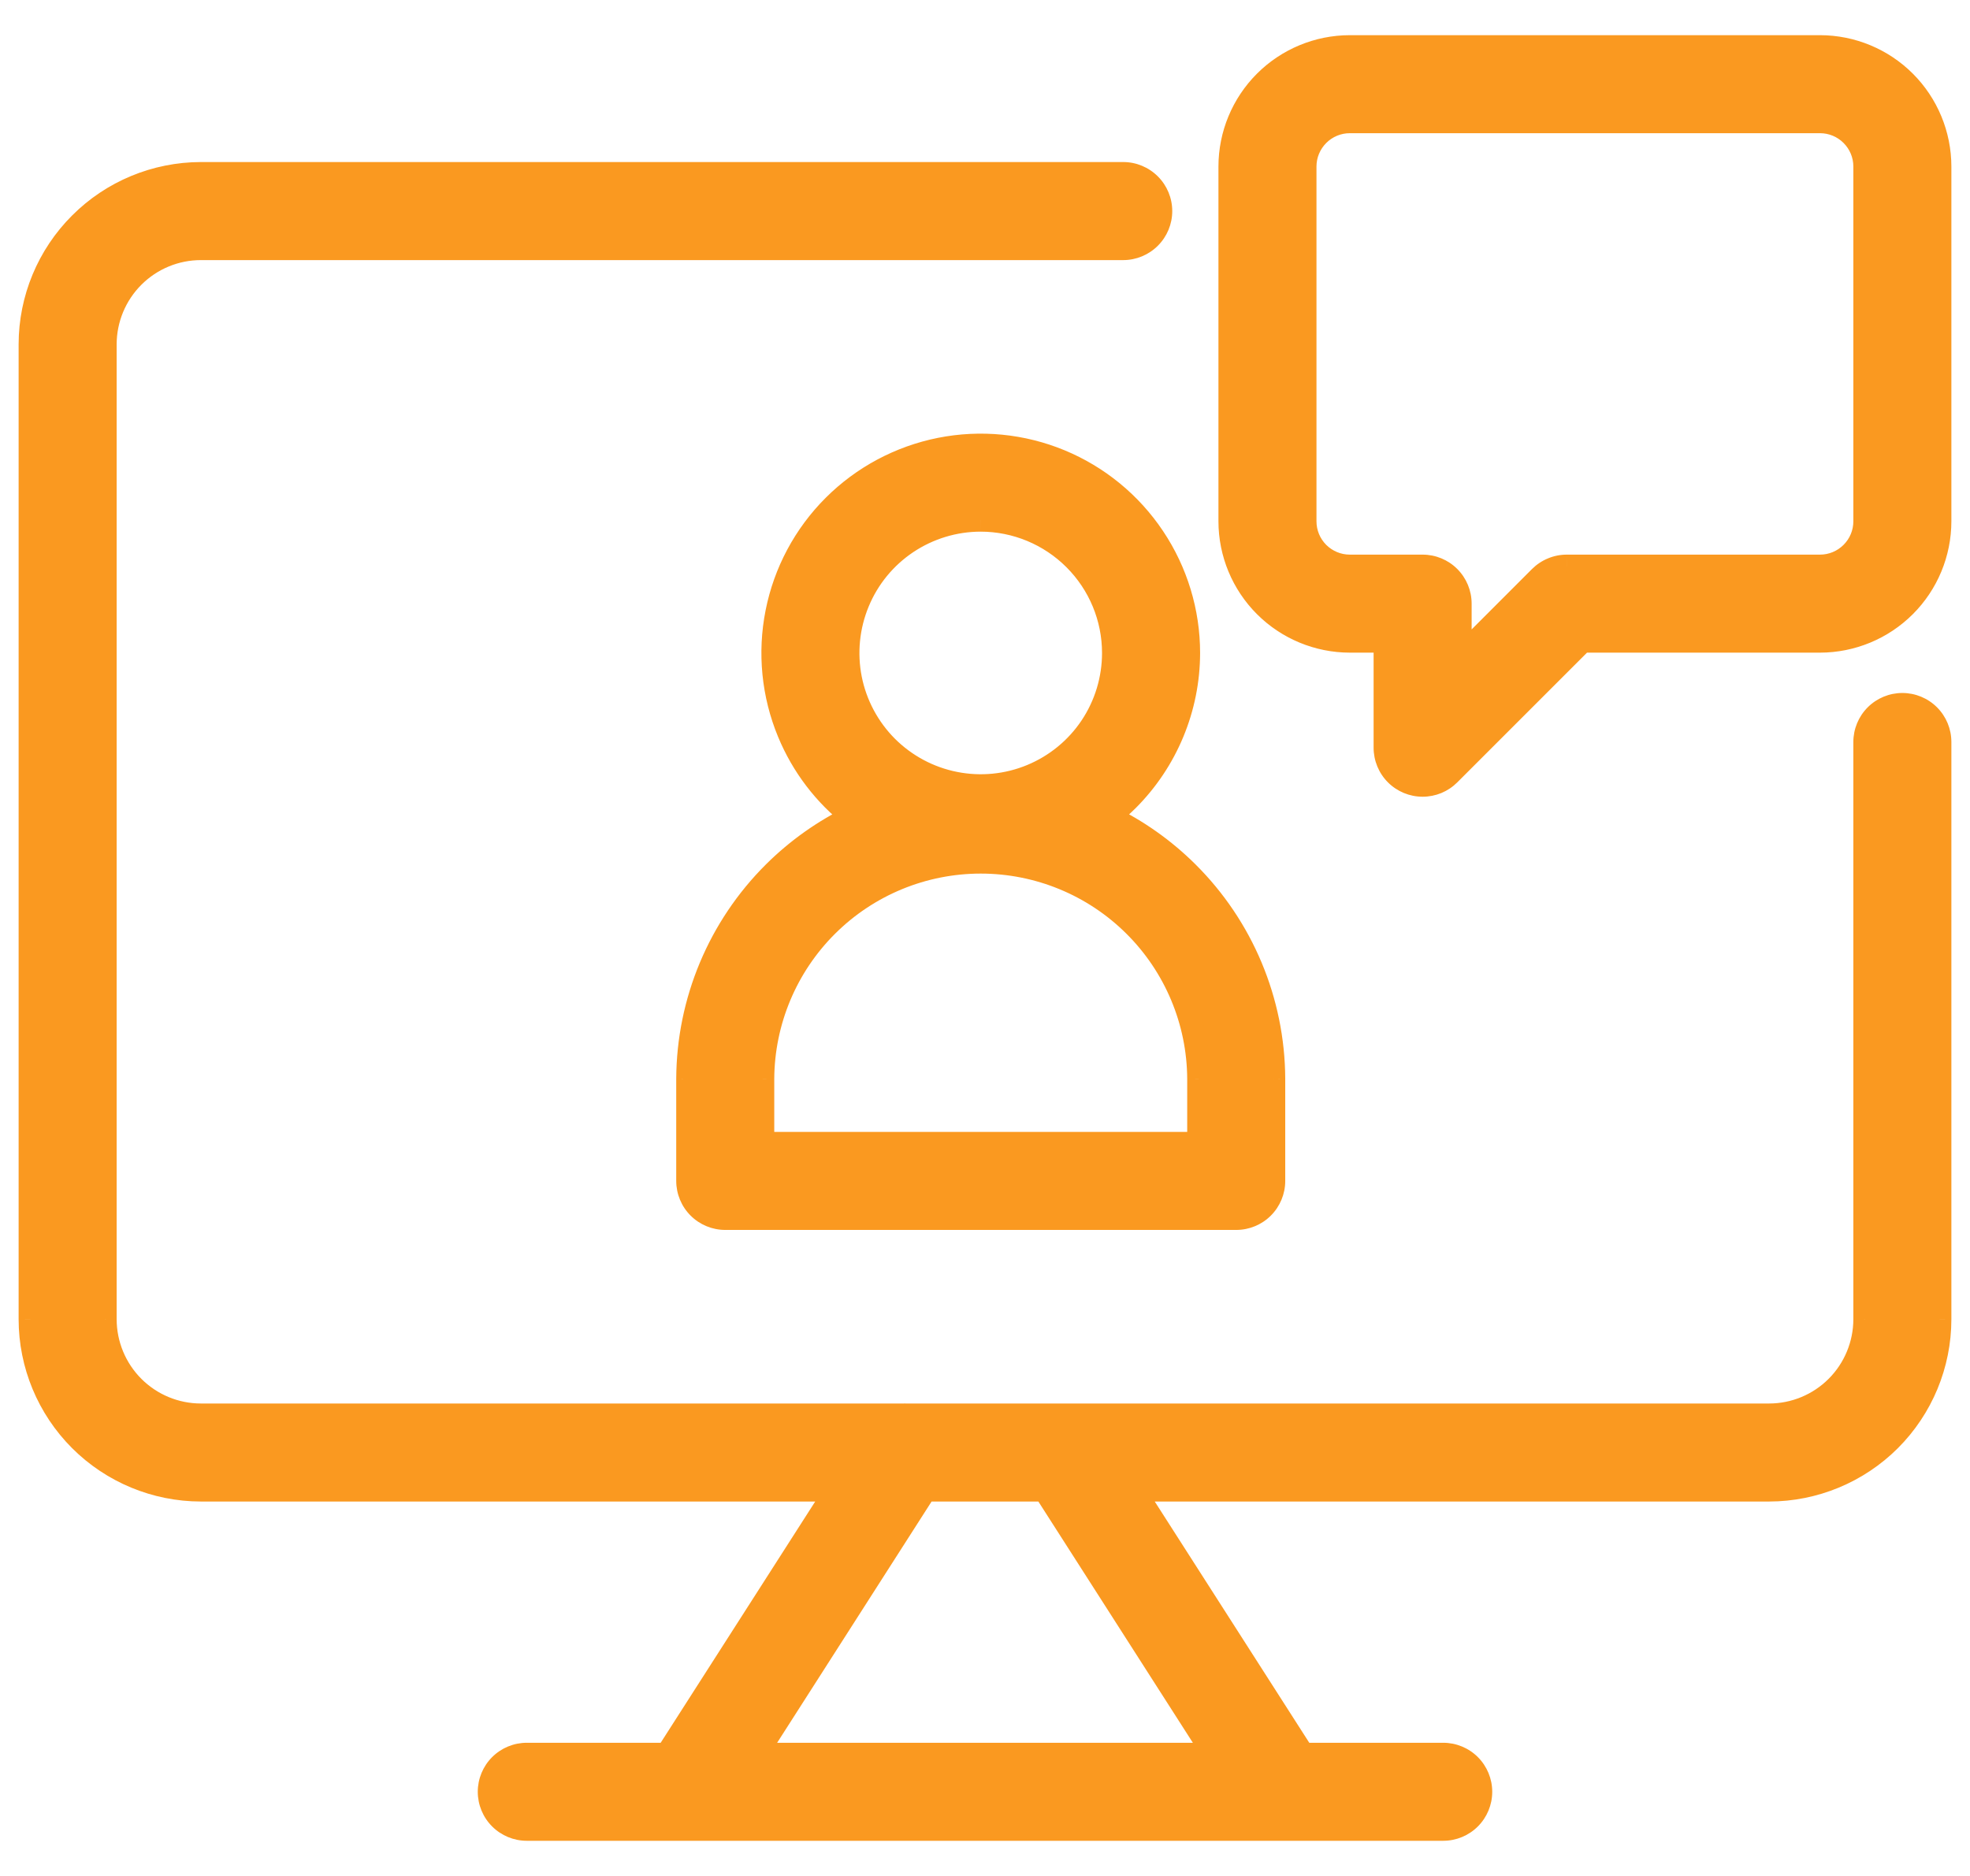
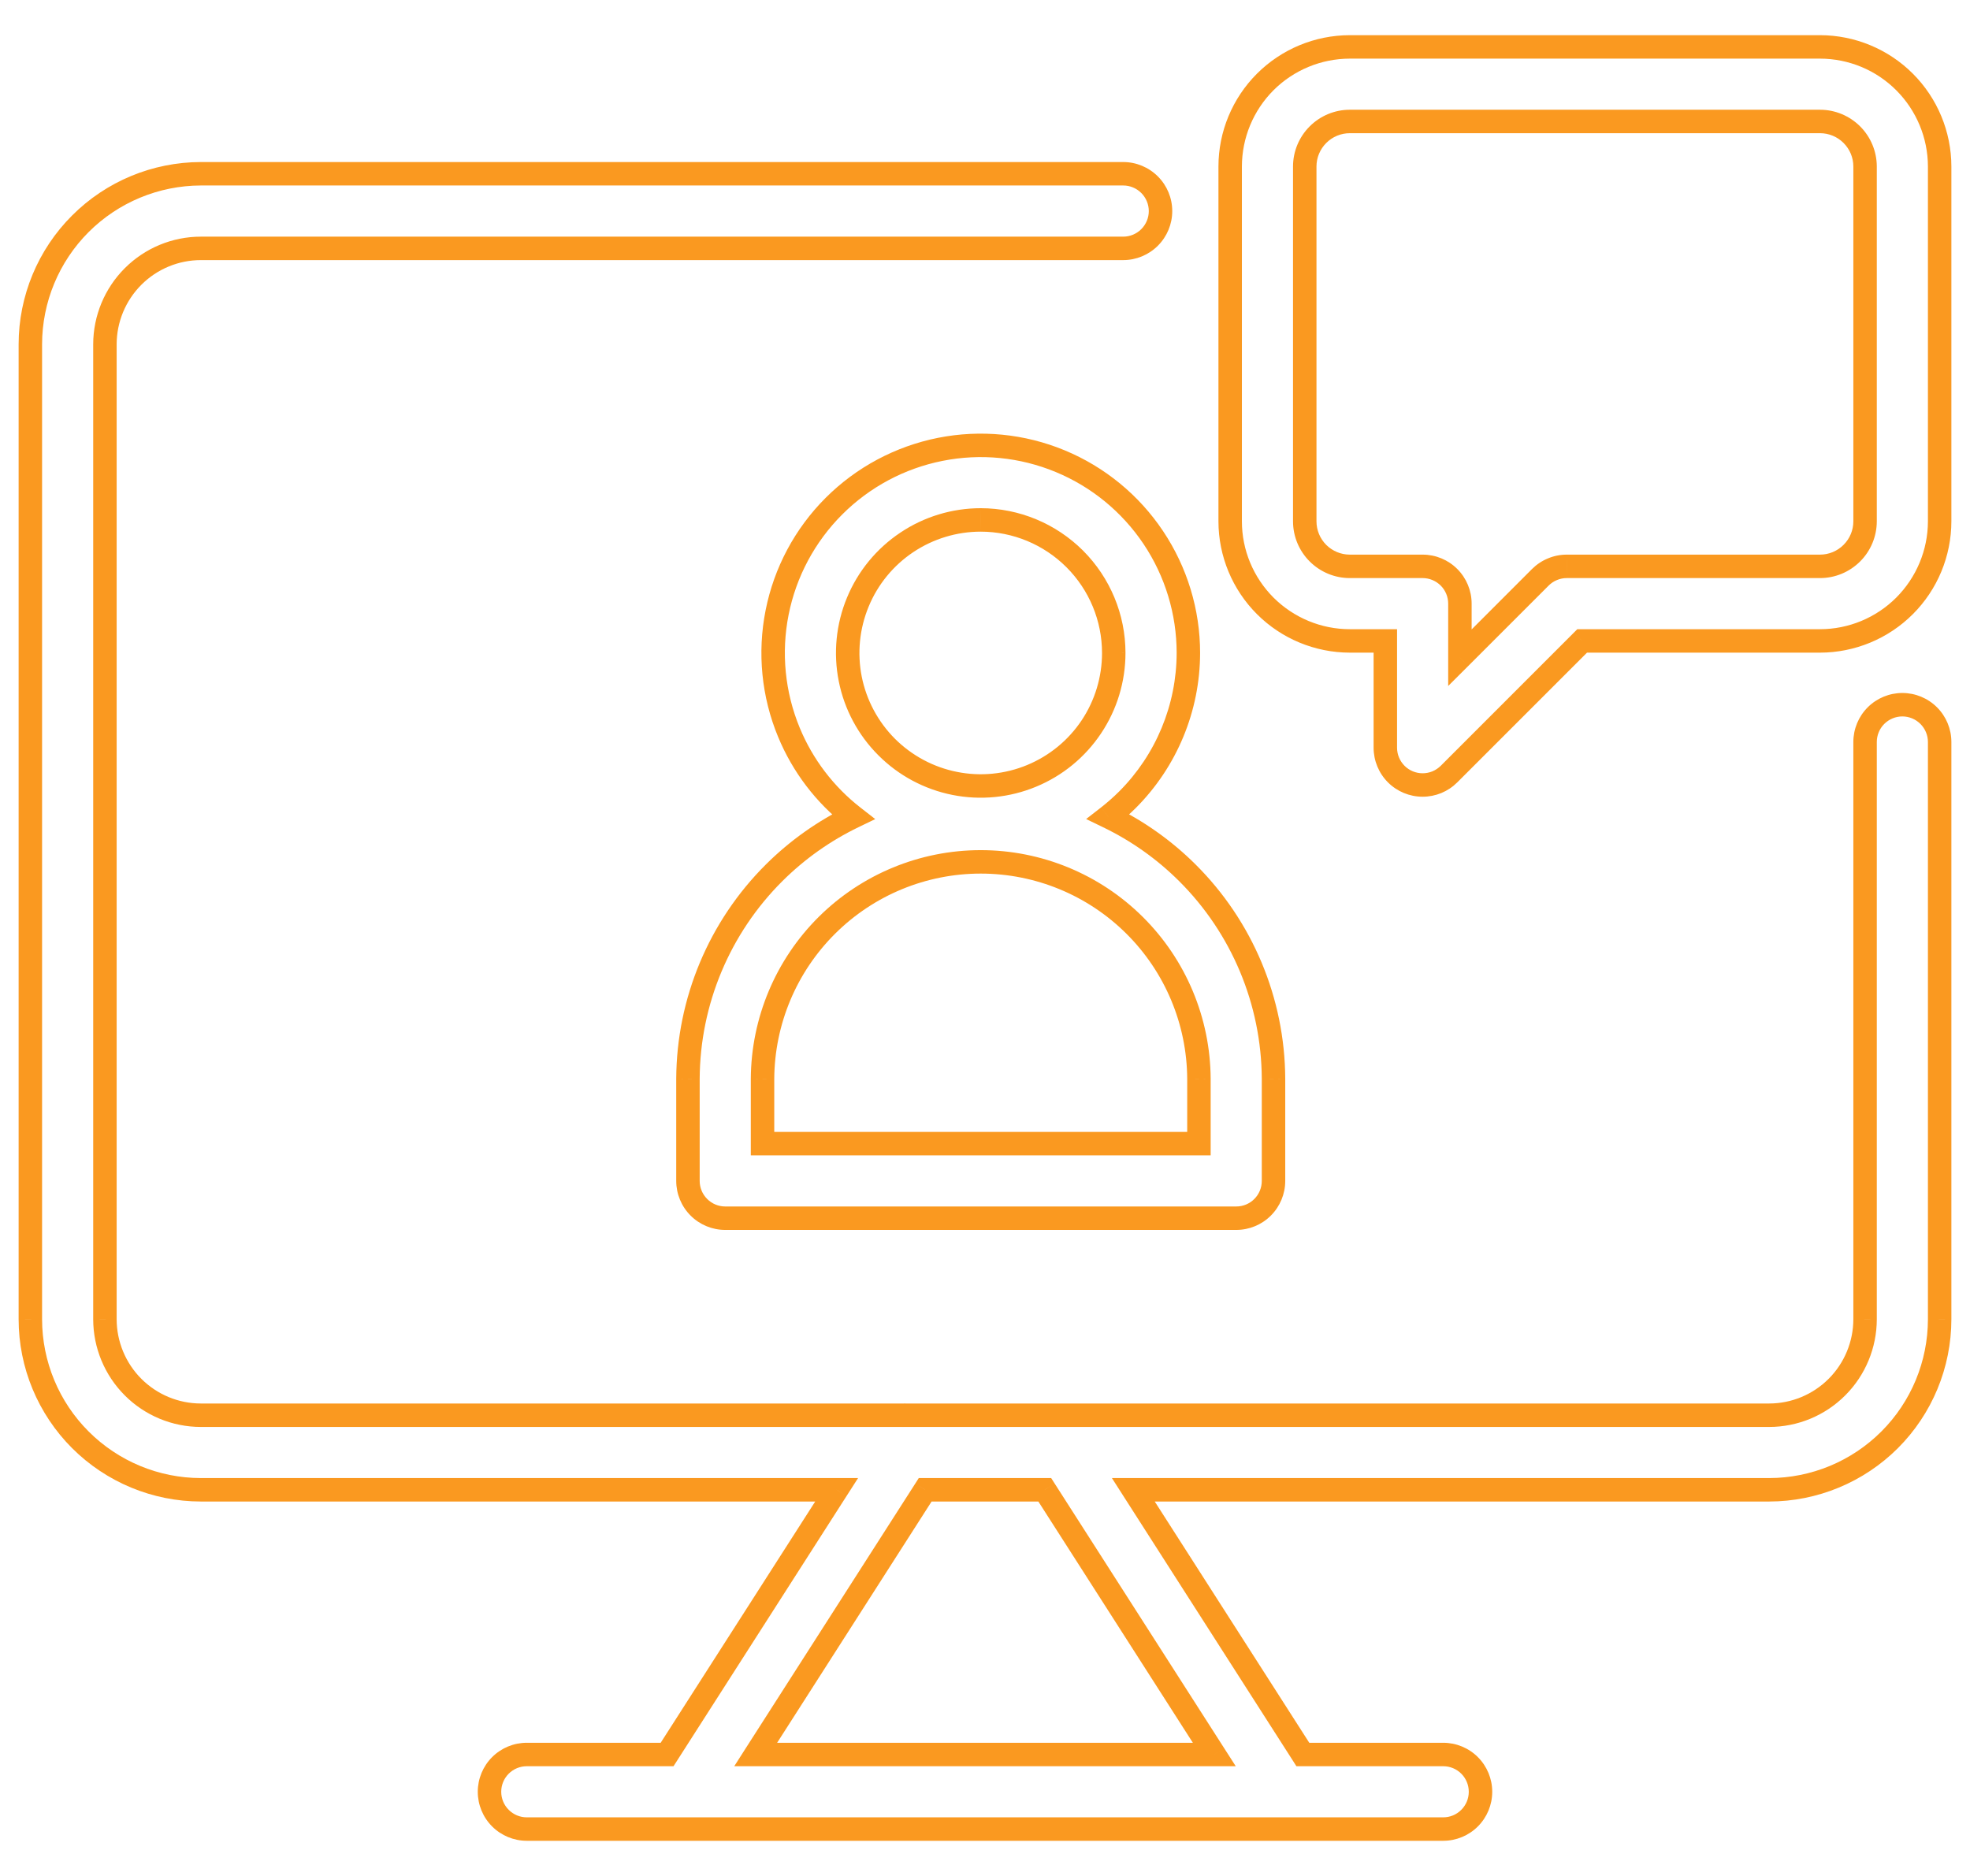
<svg xmlns="http://www.w3.org/2000/svg" width="42" height="40" viewBox="0 0 42 40" fill="none">
-   <path fill-rule="evenodd" clip-rule="evenodd" d="M14.9 25.742C15.049 25.891 15.251 25.975 15.462 25.975H26.356C26.567 25.975 26.769 25.891 26.919 25.742C27.068 25.593 27.151 25.391 27.151 25.18V23.002C27.143 21.352 26.482 19.772 25.312 18.608C24.816 18.114 24.246 17.713 23.627 17.414C23.771 17.302 23.908 17.181 24.038 17.051C24.867 16.221 25.334 15.096 25.336 13.923C25.336 13.047 25.076 12.191 24.59 11.464C24.103 10.736 23.412 10.168 22.603 9.833C21.794 9.498 20.904 9.411 20.046 9.581C19.187 9.752 18.398 10.174 17.779 10.793C17.16 11.412 16.739 12.201 16.568 13.059C16.397 13.918 16.485 14.808 16.82 15.617C17.114 16.326 17.586 16.945 18.189 17.415C17.572 17.714 17.002 18.115 16.507 18.608C15.337 19.772 14.676 21.352 14.667 23.002V25.18C14.667 25.391 14.751 25.593 14.9 25.742ZM25.561 23.002V24.385H16.257V23.002C16.265 21.773 16.758 20.596 17.629 19.73C18.501 18.863 19.68 18.377 20.909 18.377C22.138 18.377 23.317 18.863 24.189 19.73C25.061 20.596 25.554 21.773 25.561 23.002ZM29.768 16.505C29.917 16.654 30.119 16.738 30.33 16.738C30.435 16.738 30.538 16.718 30.634 16.678C30.731 16.638 30.819 16.579 30.892 16.506L33.732 13.666H38.803C39.479 13.665 40.127 13.397 40.605 12.918C41.083 12.44 41.352 11.792 41.353 11.116V3.55C41.352 2.874 41.083 2.226 40.605 1.748C40.127 1.27 39.479 1.001 38.803 1H28.777C28.101 1.001 27.453 1.27 26.975 1.748C26.497 2.226 26.228 2.874 26.227 3.55V11.116C26.228 11.792 26.497 12.44 26.975 12.918C27.453 13.397 28.101 13.665 28.777 13.666H29.535V15.943C29.535 16.154 29.619 16.356 29.768 16.505ZM28.099 2.872C28.279 2.692 28.523 2.59 28.777 2.59H38.803C39.057 2.59 39.301 2.692 39.481 2.872C39.661 3.052 39.762 3.296 39.763 3.55V11.116C39.762 11.37 39.661 11.615 39.481 11.795C39.301 11.975 39.057 12.076 38.803 12.076H33.403C33.298 12.076 33.195 12.097 33.098 12.137C33.002 12.177 32.914 12.235 32.84 12.309L31.125 14.024V12.871C31.125 12.66 31.042 12.458 30.892 12.309C30.743 12.16 30.541 12.076 30.33 12.076H28.777C28.523 12.076 28.279 11.975 28.099 11.795C27.919 11.615 27.817 11.371 27.817 11.116V3.55C27.817 3.296 27.919 3.052 28.099 2.872ZM24.163 31.766H37.717C38.681 31.765 39.605 31.382 40.287 30.7C40.969 30.018 41.352 29.094 41.353 28.13V15.821C41.353 15.61 41.269 15.408 41.12 15.259C40.971 15.11 40.769 15.026 40.558 15.026C40.347 15.026 40.145 15.11 39.996 15.259C39.846 15.408 39.763 15.61 39.763 15.821V28.13C39.762 28.673 39.547 29.193 39.163 29.576C38.78 29.96 38.26 30.176 37.717 30.176H19.332C19.305 30.175 19.277 30.175 19.249 30.176H4.283C3.74 30.176 3.22 29.96 2.837 29.576C2.453 29.193 2.238 28.673 2.237 28.13V7.341C2.238 6.799 2.454 6.279 2.837 5.895C3.221 5.512 3.741 5.296 4.283 5.296H23.947C24.158 5.296 24.36 5.212 24.509 5.063C24.658 4.914 24.742 4.711 24.742 4.501C24.742 4.29 24.658 4.087 24.509 3.938C24.36 3.789 24.158 3.705 23.947 3.705H4.283C3.319 3.707 2.395 4.09 1.713 4.772C1.032 5.453 0.648 6.377 0.647 7.341V28.13C0.648 29.094 1.031 30.018 1.713 30.7C2.395 31.382 3.319 31.765 4.283 31.766H17.837L14.223 37.41H11.231C11.02 37.41 10.818 37.494 10.669 37.643C10.52 37.792 10.436 37.994 10.436 38.205C10.436 38.416 10.52 38.618 10.669 38.767C10.818 38.916 11.02 39 11.231 39H30.769C30.98 39 31.182 38.916 31.331 38.767C31.48 38.618 31.564 38.416 31.564 38.205C31.564 37.994 31.48 37.792 31.331 37.643C31.182 37.494 30.98 37.41 30.769 37.41H27.776L24.163 31.766ZM25.889 37.41H16.111L19.725 31.766H22.274L25.889 37.41ZM20.909 11.086C20.348 11.086 19.8 11.253 19.333 11.564C18.867 11.876 18.503 12.319 18.289 12.837C18.074 13.356 18.018 13.926 18.127 14.476C18.237 15.026 18.507 15.532 18.904 15.928C19.3 16.325 19.806 16.595 20.356 16.705C20.906 16.814 21.476 16.758 21.995 16.543C22.513 16.328 22.956 15.965 23.267 15.498C23.579 15.032 23.745 14.484 23.745 13.923C23.745 13.171 23.446 12.45 22.914 11.918C22.382 11.386 21.661 11.087 20.909 11.086Z" fill="#FA9920" />
  <path d="M27.151 23.002H27.401L27.401 23L27.151 23.002ZM25.312 18.608L25.136 18.785V18.785L25.312 18.608ZM23.627 17.414L23.474 17.217L23.156 17.464L23.518 17.639L23.627 17.414ZM24.038 17.051L24.215 17.228L24.038 17.051ZM25.336 13.923L25.586 13.923V13.923H25.336ZM24.59 11.464L24.797 11.325V11.325L24.59 11.464ZM20.046 9.581L20.094 9.827L20.046 9.581ZM17.779 10.793L17.956 10.97L17.779 10.793ZM16.568 13.059L16.813 13.108L16.568 13.059ZM16.82 15.617L17.051 15.521L16.82 15.617ZM18.189 17.415L18.298 17.64L18.66 17.465L18.343 17.218L18.189 17.415ZM16.507 18.608L16.683 18.785L16.507 18.608ZM14.667 23.002L14.417 23V23.002H14.667ZM25.561 24.385V24.635H25.811V24.385H25.561ZM25.561 23.002H25.811L25.811 23L25.561 23.002ZM16.257 24.385H16.007V24.635H16.257V24.385ZM16.257 23.002L16.007 23V23.002H16.257ZM17.629 19.73L17.806 19.907L17.629 19.73ZM24.189 19.73L24.013 19.907L24.189 19.73ZM30.33 16.738L30.33 16.488H30.33V16.738ZM30.634 16.678L30.539 16.447L30.539 16.447L30.634 16.678ZM30.892 16.506L31.069 16.682L31.069 16.682L30.892 16.506ZM33.732 13.666V13.416H33.628L33.555 13.489L33.732 13.666ZM38.803 13.666V13.916H38.803L38.803 13.666ZM40.605 12.918L40.428 12.742V12.742L40.605 12.918ZM41.353 11.116L41.603 11.116V11.116H41.353ZM41.353 3.55H41.603V3.55L41.353 3.55ZM40.605 1.748L40.428 1.925L40.428 1.925L40.605 1.748ZM38.803 1L38.803 0.75H38.803V1ZM28.777 1V0.75L28.777 0.75L28.777 1ZM26.227 3.55L25.977 3.55V3.55H26.227ZM26.227 11.116H25.977V11.116L26.227 11.116ZM26.975 12.918L27.151 12.742L26.975 12.918ZM28.777 13.666L28.777 13.916H28.777V13.666ZM29.535 13.666H29.785V13.416H29.535V13.666ZM28.777 2.59V2.34L28.777 2.34L28.777 2.59ZM28.099 2.872L28.276 3.048L28.276 3.048L28.099 2.872ZM38.803 2.59L38.803 2.34H38.803V2.59ZM39.481 2.872L39.658 2.695L39.658 2.695L39.481 2.872ZM39.763 3.55H40.013V3.55L39.763 3.55ZM39.763 11.116L40.013 11.116V11.116H39.763ZM39.481 11.795L39.304 11.618V11.618L39.481 11.795ZM38.803 12.076V12.326H38.803L38.803 12.076ZM33.403 12.076L33.402 12.326H33.403V12.076ZM33.098 12.137L33.194 12.368V12.368L33.098 12.137ZM32.84 12.309L32.663 12.132L32.663 12.132L32.84 12.309ZM31.125 14.024H30.875V14.627L31.302 14.201L31.125 14.024ZM28.777 12.076L28.777 12.326H28.777V12.076ZM28.099 11.795L27.922 11.971V11.971L28.099 11.795ZM27.817 11.116H27.567V11.116L27.817 11.116ZM27.817 3.55L27.567 3.55V3.55H27.817ZM37.717 31.766V32.016H37.717L37.717 31.766ZM24.163 31.766V31.516H23.706L23.952 31.901L24.163 31.766ZM40.287 30.7L40.464 30.877L40.287 30.7ZM41.353 28.13L41.603 28.131V28.13H41.353ZM41.12 15.259L41.297 15.082L41.297 15.082L41.12 15.259ZM39.763 28.13L40.013 28.131V28.13H39.763ZM39.163 29.576L39.34 29.753L39.163 29.576ZM37.717 30.176V30.426H37.717L37.717 30.176ZM19.332 30.176L19.319 30.426H19.332V30.176ZM19.249 30.176V30.427L19.262 30.426L19.249 30.176ZM4.283 30.176L4.283 30.426H4.283V30.176ZM2.837 29.576L2.66 29.753L2.837 29.576ZM2.237 28.13H1.987L1.987 28.131L2.237 28.13ZM2.237 7.341L1.987 7.341V7.341H2.237ZM2.837 5.895L2.66 5.719L2.837 5.895ZM4.283 5.296V5.046H4.283L4.283 5.296ZM24.509 5.063L24.686 5.239L24.509 5.063ZM4.283 3.705V3.455L4.283 3.455L4.283 3.705ZM1.713 4.772L1.537 4.595L1.713 4.772ZM0.647 7.341L0.397 7.341V7.341H0.647ZM0.647 28.13H0.397L0.397 28.131L0.647 28.13ZM1.713 30.7L1.89 30.523H1.89L1.713 30.7ZM4.283 31.766L4.283 32.016H4.283V31.766ZM17.837 31.766L18.047 31.901L18.294 31.516H17.837V31.766ZM14.223 37.41V37.66H14.359L14.433 37.545L14.223 37.41ZM10.669 37.643L10.846 37.819L10.669 37.643ZM10.669 38.767L10.846 38.59L10.669 38.767ZM31.331 38.767L31.508 38.944L31.331 38.767ZM31.331 37.643L31.508 37.466L31.331 37.643ZM27.776 37.41L27.566 37.545L27.639 37.66H27.776V37.41ZM16.111 37.41L15.9 37.275L15.654 37.66H16.111V37.41ZM25.889 37.41V37.66H26.346L26.099 37.275L25.889 37.41ZM19.725 31.766V31.516H19.588L19.514 31.632L19.725 31.766ZM22.274 31.766L22.485 31.632L22.411 31.516H22.274V31.766ZM20.909 11.086L20.91 10.836H20.909V11.086ZM18.289 12.837L18.52 12.933V12.933L18.289 12.837ZM18.127 14.476L17.882 14.525L17.882 14.525L18.127 14.476ZM18.904 15.928L18.727 16.105L18.904 15.928ZM20.356 16.705L20.307 16.95L20.356 16.705ZM21.995 16.543L21.899 16.312V16.312L21.995 16.543ZM23.745 13.923H23.995V13.922L23.745 13.923ZM22.914 11.918L22.737 12.095L22.914 11.918ZM15.462 25.725C15.318 25.725 15.179 25.668 15.077 25.565L14.723 25.919C14.919 26.115 15.185 26.225 15.462 26.225V25.725ZM26.356 25.725H15.462V26.225H26.356V25.725ZM26.742 25.565C26.64 25.668 26.501 25.725 26.356 25.725V26.225C26.633 26.225 26.899 26.115 27.095 25.919L26.742 25.565ZM26.901 25.18C26.901 25.325 26.844 25.463 26.742 25.565L27.095 25.919C27.291 25.723 27.401 25.457 27.401 25.18H26.901ZM26.901 23.002V25.18H27.401V23.002H26.901ZM25.136 18.785C26.259 19.902 26.893 21.419 26.901 23.003L27.401 23C27.393 21.284 26.705 19.641 25.488 18.431L25.136 18.785ZM23.518 17.639C24.112 17.926 24.66 18.311 25.136 18.785L25.488 18.431C24.972 17.918 24.379 17.5 23.736 17.189L23.518 17.639ZM23.781 17.611C23.933 17.493 24.077 17.365 24.215 17.228L23.861 16.875C23.738 16.997 23.609 17.111 23.474 17.217L23.781 17.611ZM24.215 17.228C25.091 16.351 25.584 15.163 25.586 13.923L25.086 13.922C25.084 15.03 24.644 16.091 23.861 16.875L24.215 17.228ZM25.586 13.923C25.586 12.998 25.311 12.094 24.797 11.325L24.382 11.602C24.841 12.289 25.086 13.097 25.086 13.923H25.586ZM24.797 11.325C24.284 10.556 23.553 9.956 22.699 9.602L22.507 10.064C23.271 10.38 23.923 10.916 24.382 11.602L24.797 11.325ZM22.699 9.602C21.844 9.248 20.904 9.156 19.997 9.336L20.094 9.827C20.905 9.665 21.744 9.748 22.507 10.064L22.699 9.602ZM19.997 9.336C19.09 9.517 18.256 9.962 17.602 10.616L17.956 10.97C18.54 10.386 19.284 9.988 20.094 9.827L19.997 9.336ZM17.602 10.616C16.948 11.27 16.503 12.103 16.323 13.01L16.813 13.108C16.974 12.298 17.372 11.554 17.956 10.97L17.602 10.616ZM16.323 13.01C16.142 13.918 16.235 14.858 16.589 15.712L17.051 15.521C16.735 14.758 16.652 13.918 16.813 13.108L16.323 13.01ZM16.589 15.712C16.899 16.462 17.398 17.116 18.035 17.612L18.343 17.218C17.774 16.774 17.328 16.19 17.051 15.521L16.589 15.712ZM16.683 18.785C17.159 18.312 17.705 17.927 18.298 17.64L18.08 17.19C17.438 17.501 16.846 17.918 16.33 18.431L16.683 18.785ZM14.917 23.003C14.925 21.419 15.56 19.902 16.683 18.785L16.33 18.431C15.114 19.641 14.426 21.284 14.417 23L14.917 23.003ZM14.917 25.18V23.002H14.417V25.18H14.917ZM15.077 25.565C14.975 25.463 14.917 25.325 14.917 25.18H14.417C14.417 25.457 14.527 25.723 14.723 25.919L15.077 25.565ZM25.811 24.385V23.002H25.311V24.385H25.811ZM16.257 24.635H25.561V24.135H16.257V24.635ZM16.007 23.002V24.385H16.507V23.002H16.007ZM17.453 19.552C16.535 20.465 16.015 21.705 16.007 23L16.507 23.003C16.514 21.84 16.981 20.727 17.806 19.907L17.453 19.552ZM20.909 18.127C19.614 18.127 18.372 18.639 17.453 19.552L17.806 19.907C18.631 19.087 19.746 18.627 20.909 18.627V18.127ZM24.365 19.552C23.447 18.639 22.204 18.127 20.909 18.127V18.627C22.072 18.627 23.188 19.087 24.013 19.907L24.365 19.552ZM25.811 23C25.804 21.705 25.284 20.465 24.365 19.552L24.013 19.907C24.838 20.727 25.305 21.84 25.311 23.003L25.811 23ZM30.33 16.488C30.186 16.488 30.047 16.431 29.945 16.329L29.591 16.682C29.787 16.878 30.053 16.988 30.33 16.988V16.488ZM30.539 16.447C30.473 16.474 30.402 16.488 30.33 16.488L30.33 16.988C30.467 16.988 30.603 16.961 30.73 16.909L30.539 16.447ZM30.716 16.329C30.665 16.379 30.605 16.419 30.539 16.447L30.73 16.909C30.857 16.856 30.972 16.779 31.069 16.682L30.716 16.329ZM33.555 13.489L30.716 16.329L31.069 16.682L33.908 13.843L33.555 13.489ZM38.803 13.416H33.732V13.916H38.803V13.416ZM40.428 12.742C39.997 13.173 39.412 13.416 38.802 13.416L38.803 13.916C39.545 13.915 40.257 13.62 40.782 13.095L40.428 12.742ZM41.103 11.116C41.102 11.726 40.859 12.31 40.428 12.742L40.782 13.095C41.307 12.57 41.602 11.859 41.603 11.116L41.103 11.116ZM41.103 3.55V11.116H41.603V3.55H41.103ZM40.428 1.925C40.859 2.356 41.102 2.941 41.103 3.55L41.603 3.55C41.602 2.808 41.307 2.096 40.782 1.571L40.428 1.925ZM38.802 1.25C39.412 1.251 39.997 1.493 40.428 1.925L40.782 1.571C40.257 1.046 39.545 0.751 38.803 0.75L38.802 1.25ZM28.777 1.25H38.803V0.75H28.777V1.25ZM27.151 1.924C27.583 1.493 28.168 1.251 28.778 1.25L28.777 0.75C28.035 0.751 27.323 1.046 26.798 1.571L27.151 1.924ZM26.477 3.55C26.478 2.94 26.72 2.356 27.151 1.924L26.798 1.571C26.273 2.096 25.978 2.807 25.977 3.55L26.477 3.55ZM26.477 11.116V3.55H25.977V11.116H26.477ZM27.151 12.742C26.72 12.31 26.477 11.726 26.477 11.116L25.977 11.116C25.978 11.859 26.273 12.57 26.798 13.095L27.151 12.742ZM28.777 13.416C28.168 13.416 27.583 13.173 27.151 12.742L26.798 13.095C27.323 13.62 28.035 13.915 28.777 13.916L28.777 13.416ZM29.535 13.416H28.777V13.916H29.535V13.416ZM29.785 15.943V13.666H29.285V15.943H29.785ZM29.945 16.329C29.843 16.226 29.785 16.088 29.785 15.943H29.285C29.285 16.22 29.395 16.486 29.591 16.682L29.945 16.329ZM28.777 2.34C28.456 2.34 28.149 2.468 27.922 2.695L28.276 3.048C28.409 2.915 28.589 2.84 28.778 2.84L28.777 2.34ZM38.803 2.34H28.777V2.84H38.803V2.34ZM39.658 2.695C39.431 2.468 39.123 2.34 38.803 2.34L38.802 2.84C38.991 2.84 39.171 2.915 39.304 3.048L39.658 2.695ZM40.013 3.55C40.012 3.229 39.885 2.922 39.658 2.695L39.304 3.048C39.438 3.182 39.513 3.362 39.513 3.55L40.013 3.55ZM40.013 11.116V3.55H39.513V11.116H40.013ZM39.658 11.971C39.885 11.745 40.012 11.437 40.013 11.116L39.513 11.116C39.513 11.304 39.438 11.485 39.304 11.618L39.658 11.971ZM38.803 12.326C39.124 12.326 39.431 12.198 39.658 11.971L39.304 11.618C39.171 11.751 38.991 11.826 38.802 11.826L38.803 12.326ZM33.403 12.326H38.803V11.826H33.403V12.326ZM33.194 12.368C33.26 12.34 33.331 12.326 33.402 12.326L33.403 11.826C33.265 11.826 33.129 11.853 33.003 11.906L33.194 12.368ZM33.017 12.486C33.068 12.435 33.128 12.395 33.194 12.368L33.003 11.906C32.876 11.958 32.761 12.035 32.663 12.132L33.017 12.486ZM31.302 14.201L33.017 12.486L32.663 12.132L30.949 13.847L31.302 14.201ZM30.875 12.871V14.024H31.375V12.871H30.875ZM30.716 12.486C30.818 12.588 30.875 12.727 30.875 12.871H31.375C31.375 12.594 31.265 12.328 31.069 12.132L30.716 12.486ZM30.33 12.326C30.475 12.326 30.613 12.384 30.716 12.486L31.069 12.132C30.873 11.936 30.608 11.826 30.33 11.826V12.326ZM28.777 12.326H30.33V11.826H28.777V12.326ZM27.922 11.971C28.149 12.198 28.456 12.326 28.777 12.326L28.778 11.826C28.589 11.826 28.409 11.751 28.275 11.618L27.922 11.971ZM27.567 11.116C27.567 11.437 27.695 11.745 27.922 11.971L28.275 11.618C28.142 11.485 28.067 11.304 28.067 11.116L27.567 11.116ZM27.567 3.55V11.116H28.067V3.55H27.567ZM27.922 2.695C27.695 2.922 27.567 3.229 27.567 3.55L28.067 3.55C28.067 3.362 28.142 3.182 28.276 3.048L27.922 2.695ZM37.717 31.516H24.163V32.016H37.717V31.516ZM40.11 30.523C39.475 31.158 38.615 31.515 37.717 31.516L37.717 32.016C38.748 32.015 39.735 31.605 40.464 30.877L40.11 30.523ZM41.103 28.13C41.102 29.028 40.745 29.889 40.11 30.523L40.464 30.877C41.192 30.148 41.602 29.161 41.603 28.131L41.103 28.13ZM41.103 15.821V28.13H41.603V15.821H41.103ZM40.943 15.436C41.045 15.538 41.103 15.677 41.103 15.821H41.603C41.603 15.544 41.493 15.278 41.297 15.082L40.943 15.436ZM40.558 15.276C40.702 15.276 40.841 15.334 40.943 15.436L41.297 15.082C41.101 14.886 40.835 14.776 40.558 14.776V15.276ZM40.172 15.436C40.275 15.334 40.413 15.276 40.558 15.276V14.776C40.281 14.776 40.015 14.886 39.819 15.082L40.172 15.436ZM40.013 15.821C40.013 15.677 40.07 15.538 40.172 15.436L39.819 15.082C39.623 15.278 39.513 15.544 39.513 15.821H40.013ZM40.013 28.13V15.821H39.513V28.13H40.013ZM39.34 29.753C39.77 29.323 40.012 28.739 40.013 28.131L39.513 28.13C39.512 28.606 39.323 29.063 38.986 29.4L39.34 29.753ZM37.717 30.426C38.326 30.426 38.91 30.184 39.34 29.753L38.986 29.4C38.65 29.736 38.193 29.926 37.717 29.926L37.717 30.426ZM19.332 30.426H37.717V29.926H19.332V30.426ZM19.262 30.426C19.281 30.425 19.3 30.425 19.319 30.426L19.345 29.927C19.309 29.925 19.272 29.925 19.236 29.927L19.262 30.426ZM4.283 30.426H19.249V29.926H4.283V30.426ZM2.66 29.753C3.09 30.184 3.674 30.426 4.283 30.426L4.283 29.926C3.807 29.926 3.35 29.736 3.014 29.4L2.66 29.753ZM1.987 28.131C1.988 28.739 2.23 29.323 2.66 29.753L3.014 29.4C2.677 29.063 2.488 28.606 2.487 28.13L1.987 28.131ZM1.987 7.341V28.13H2.487V7.341H1.987ZM2.66 5.719C2.23 6.149 1.988 6.732 1.987 7.341L2.487 7.341C2.488 6.865 2.677 6.409 3.014 6.072L2.66 5.719ZM4.283 5.046C3.674 5.046 3.091 5.288 2.66 5.719L3.014 6.072C3.351 5.735 3.807 5.546 4.283 5.546L4.283 5.046ZM23.947 5.046H4.283V5.546H23.947V5.046ZM24.332 4.886C24.23 4.988 24.091 5.046 23.947 5.046V5.546C24.224 5.546 24.49 5.435 24.686 5.239L24.332 4.886ZM24.492 4.501C24.492 4.645 24.434 4.784 24.332 4.886L24.686 5.239C24.882 5.043 24.992 4.778 24.992 4.501H24.492ZM24.332 4.115C24.434 4.217 24.492 4.356 24.492 4.501H24.992C24.992 4.223 24.882 3.958 24.686 3.762L24.332 4.115ZM23.947 3.955C24.091 3.955 24.23 4.013 24.332 4.115L24.686 3.762C24.49 3.566 24.224 3.455 23.947 3.455V3.955ZM4.283 3.955H23.947V3.455H4.283V3.955ZM1.89 4.948C2.525 4.314 3.385 3.957 4.283 3.955L4.283 3.455C3.252 3.457 2.265 3.866 1.537 4.595L1.89 4.948ZM0.897 7.341C0.898 6.444 1.255 5.583 1.89 4.948L1.537 4.595C0.808 5.323 0.398 6.311 0.397 7.341L0.897 7.341ZM0.897 28.13V7.341H0.397V28.13H0.897ZM1.89 30.523C1.255 29.889 0.898 29.028 0.897 28.13L0.397 28.131C0.398 29.161 0.808 30.148 1.536 30.877L1.89 30.523ZM4.283 31.516C3.385 31.515 2.525 31.158 1.89 30.523L1.536 30.877C2.265 31.605 3.252 32.015 4.283 32.016L4.283 31.516ZM17.837 31.516H4.283V32.016H17.837V31.516ZM14.433 37.545L18.047 31.901L17.626 31.632L14.012 37.275L14.433 37.545ZM11.231 37.66H14.223V37.16H11.231V37.66ZM10.846 37.819C10.948 37.717 11.087 37.66 11.231 37.66V37.16C10.954 37.16 10.688 37.27 10.492 37.466L10.846 37.819ZM10.686 38.205C10.686 38.06 10.743 37.922 10.846 37.819L10.492 37.466C10.296 37.662 10.186 37.928 10.186 38.205H10.686ZM10.846 38.59C10.743 38.488 10.686 38.349 10.686 38.205H10.186C10.186 38.482 10.296 38.748 10.492 38.944L10.846 38.59ZM11.231 38.75C11.087 38.75 10.948 38.693 10.846 38.59L10.492 38.944C10.688 39.14 10.954 39.25 11.231 39.25V38.75ZM30.769 38.75H11.231V39.25H30.769V38.75ZM31.154 38.59C31.052 38.693 30.914 38.75 30.769 38.75V39.25C31.046 39.25 31.312 39.14 31.508 38.944L31.154 38.59ZM31.314 38.205C31.314 38.349 31.257 38.488 31.154 38.59L31.508 38.944C31.704 38.748 31.814 38.482 31.814 38.205H31.314ZM31.154 37.819C31.257 37.922 31.314 38.06 31.314 38.205H31.814C31.814 37.928 31.704 37.662 31.508 37.466L31.154 37.819ZM30.769 37.66C30.914 37.66 31.052 37.717 31.154 37.819L31.508 37.466C31.312 37.27 31.046 37.16 30.769 37.16V37.66ZM27.776 37.66H30.769V37.16H27.776V37.66ZM23.952 31.901L27.566 37.545L27.987 37.275L24.373 31.632L23.952 31.901ZM16.111 37.66H25.889V37.16H16.111V37.66ZM19.514 31.632L15.9 37.275L16.322 37.545L19.935 31.901L19.514 31.632ZM22.274 31.516H19.725V32.016H22.274V31.516ZM26.099 37.275L22.485 31.632L22.064 31.901L25.678 37.545L26.099 37.275ZM19.472 11.772C19.898 11.488 20.398 11.336 20.909 11.336V10.836C20.299 10.836 19.702 11.017 19.195 11.357L19.472 11.772ZM18.52 12.933C18.715 12.46 19.047 12.056 19.472 11.772L19.195 11.357C18.687 11.696 18.291 12.178 18.058 12.742L18.52 12.933ZM18.372 14.427C18.273 13.926 18.324 13.406 18.52 12.933L18.058 12.742C17.824 13.306 17.763 13.926 17.882 14.525L18.372 14.427ZM19.08 15.752C18.719 15.39 18.472 14.929 18.372 14.427L17.882 14.525C18.001 15.124 18.295 15.674 18.727 16.105L19.08 15.752ZM20.405 16.459C19.903 16.36 19.442 16.113 19.08 15.752L18.727 16.105C19.158 16.537 19.708 16.831 20.307 16.95L20.405 16.459ZM21.899 16.312C21.426 16.508 20.906 16.559 20.405 16.459L20.307 16.95C20.906 17.069 21.526 17.008 22.09 16.774L21.899 16.312ZM23.06 15.36C22.776 15.785 22.372 16.116 21.899 16.312L22.09 16.774C22.654 16.541 23.136 16.145 23.475 15.637L23.06 15.36ZM23.495 13.923C23.495 14.434 23.344 14.934 23.06 15.36L23.475 15.637C23.814 15.13 23.995 14.533 23.995 13.923H23.495ZM22.737 12.095C23.222 12.58 23.495 13.237 23.495 13.923L23.995 13.922C23.995 13.104 23.669 12.32 23.091 11.741L22.737 12.095ZM20.909 11.336C21.595 11.337 22.252 11.61 22.737 12.095L23.091 11.741C22.512 11.163 21.728 10.837 20.91 10.836L20.909 11.336Z" fill="#FA9920" />
</svg>